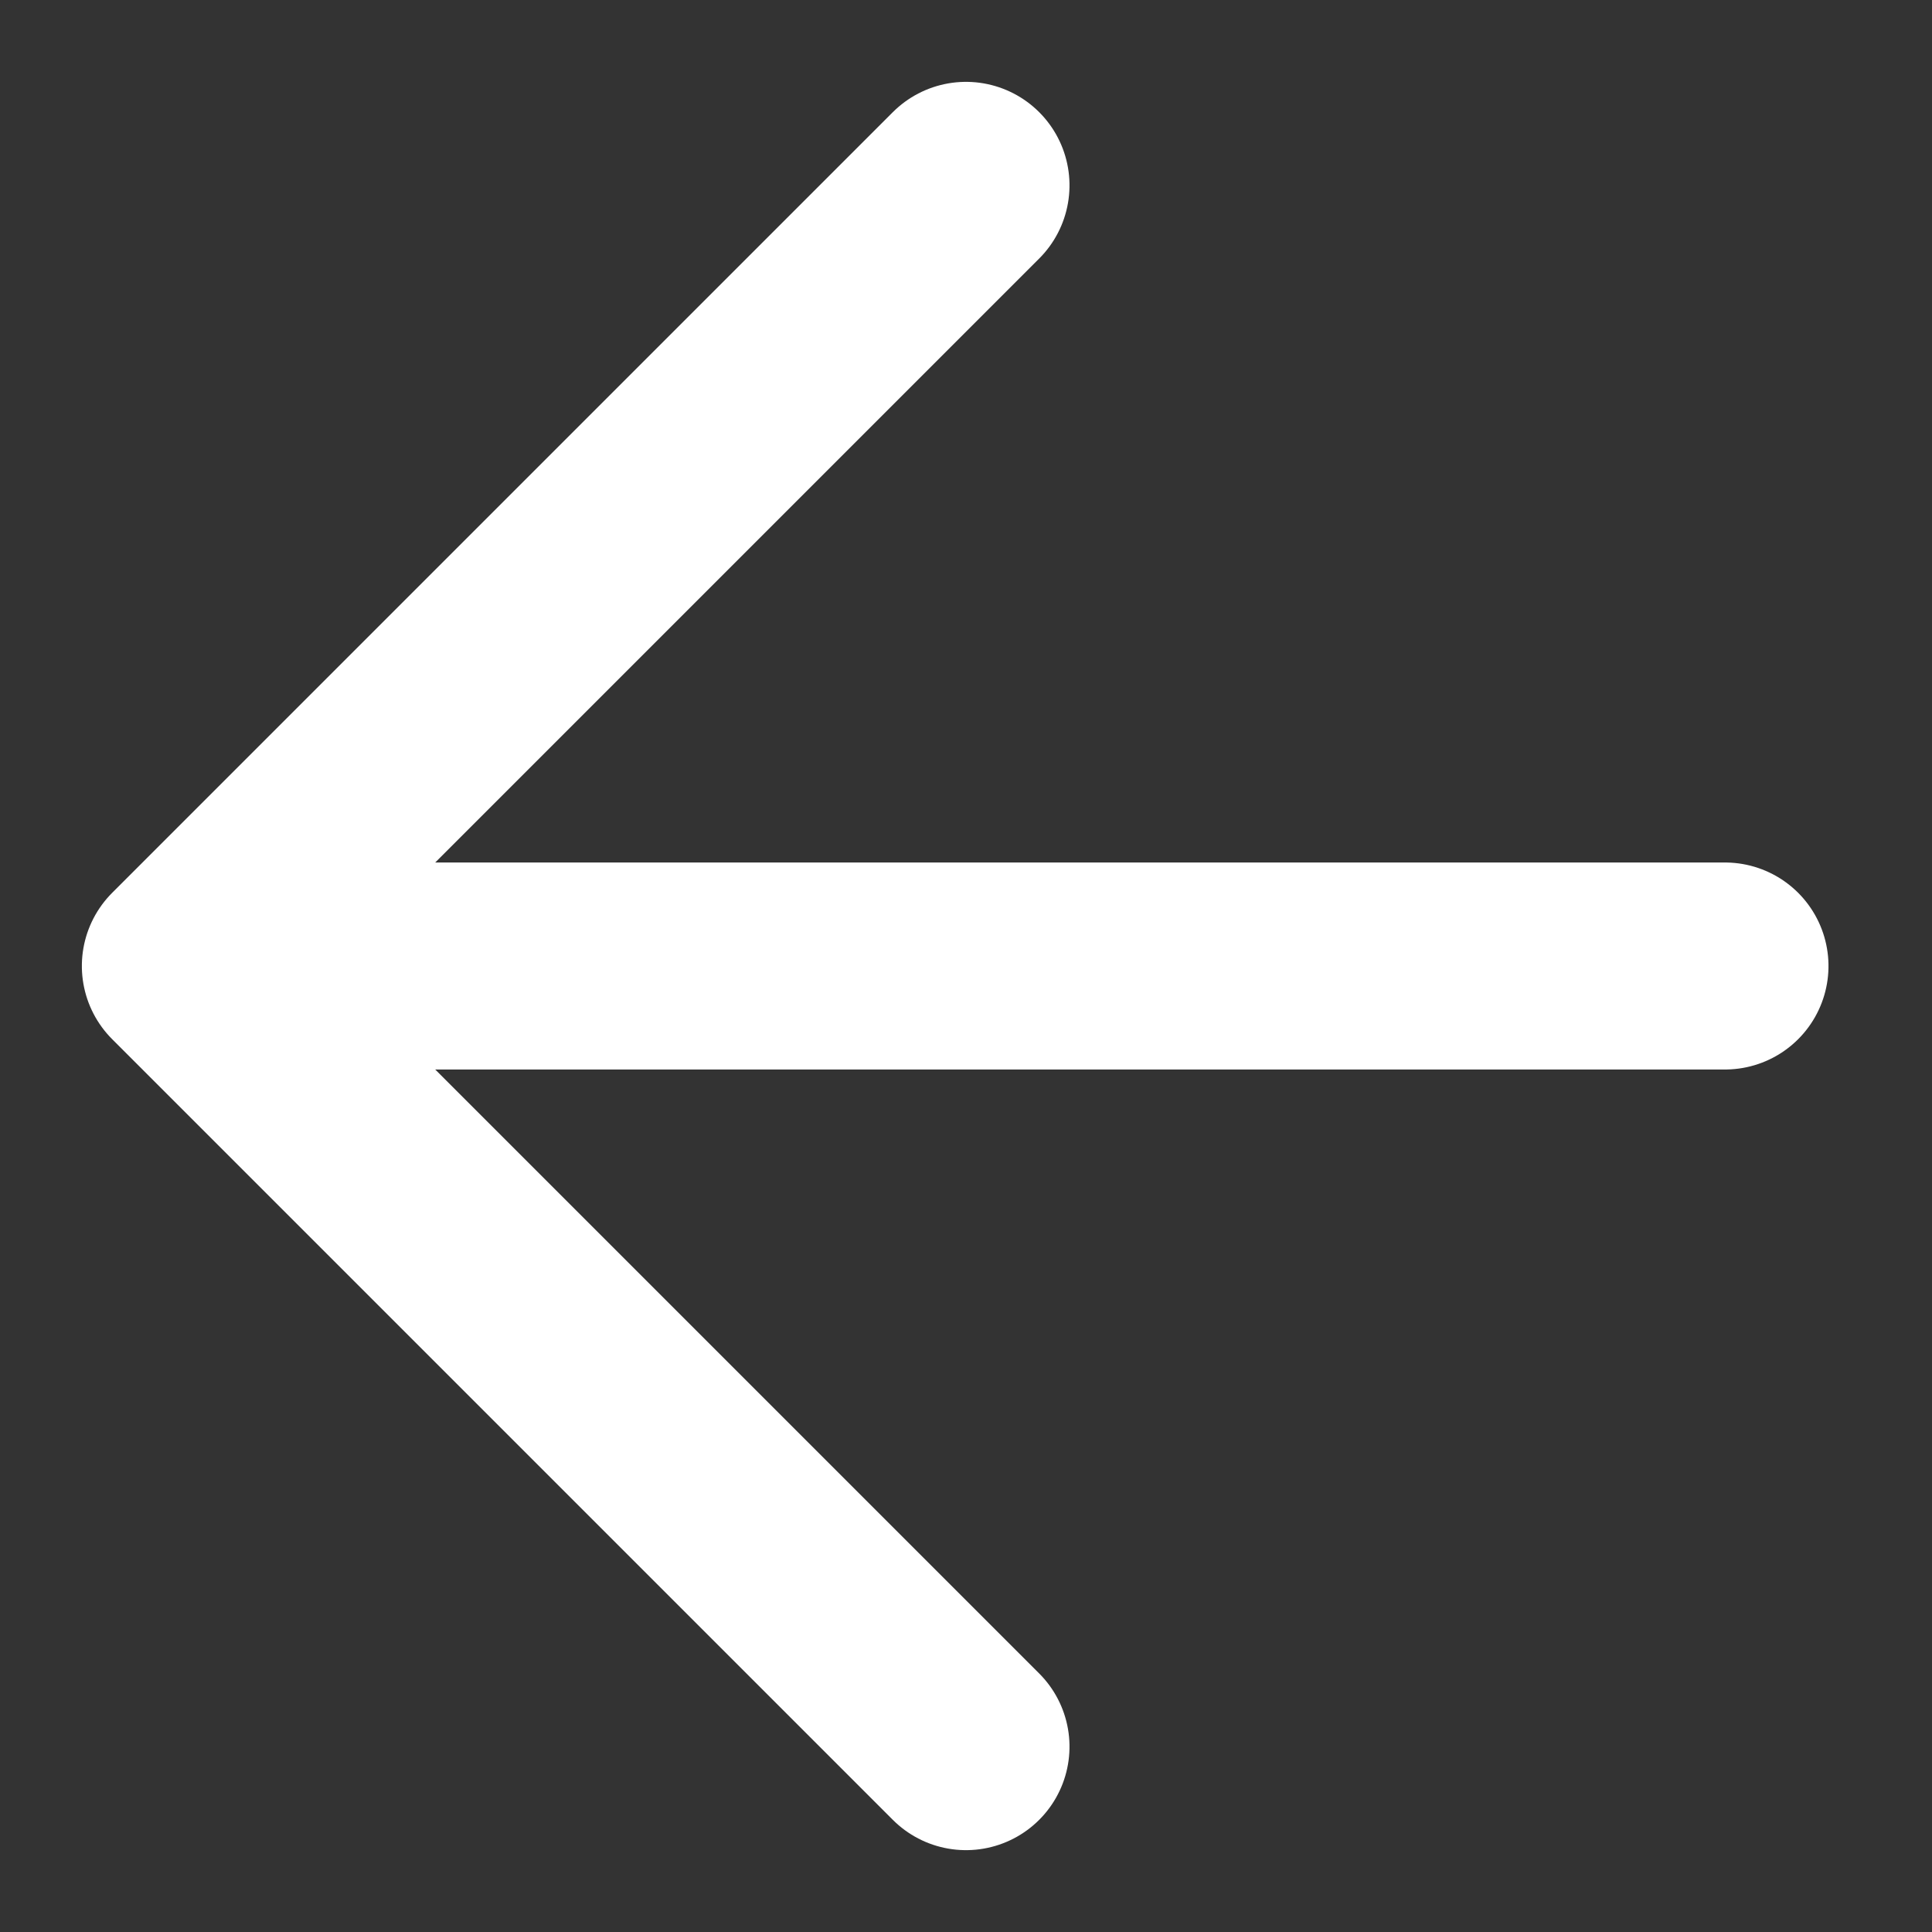
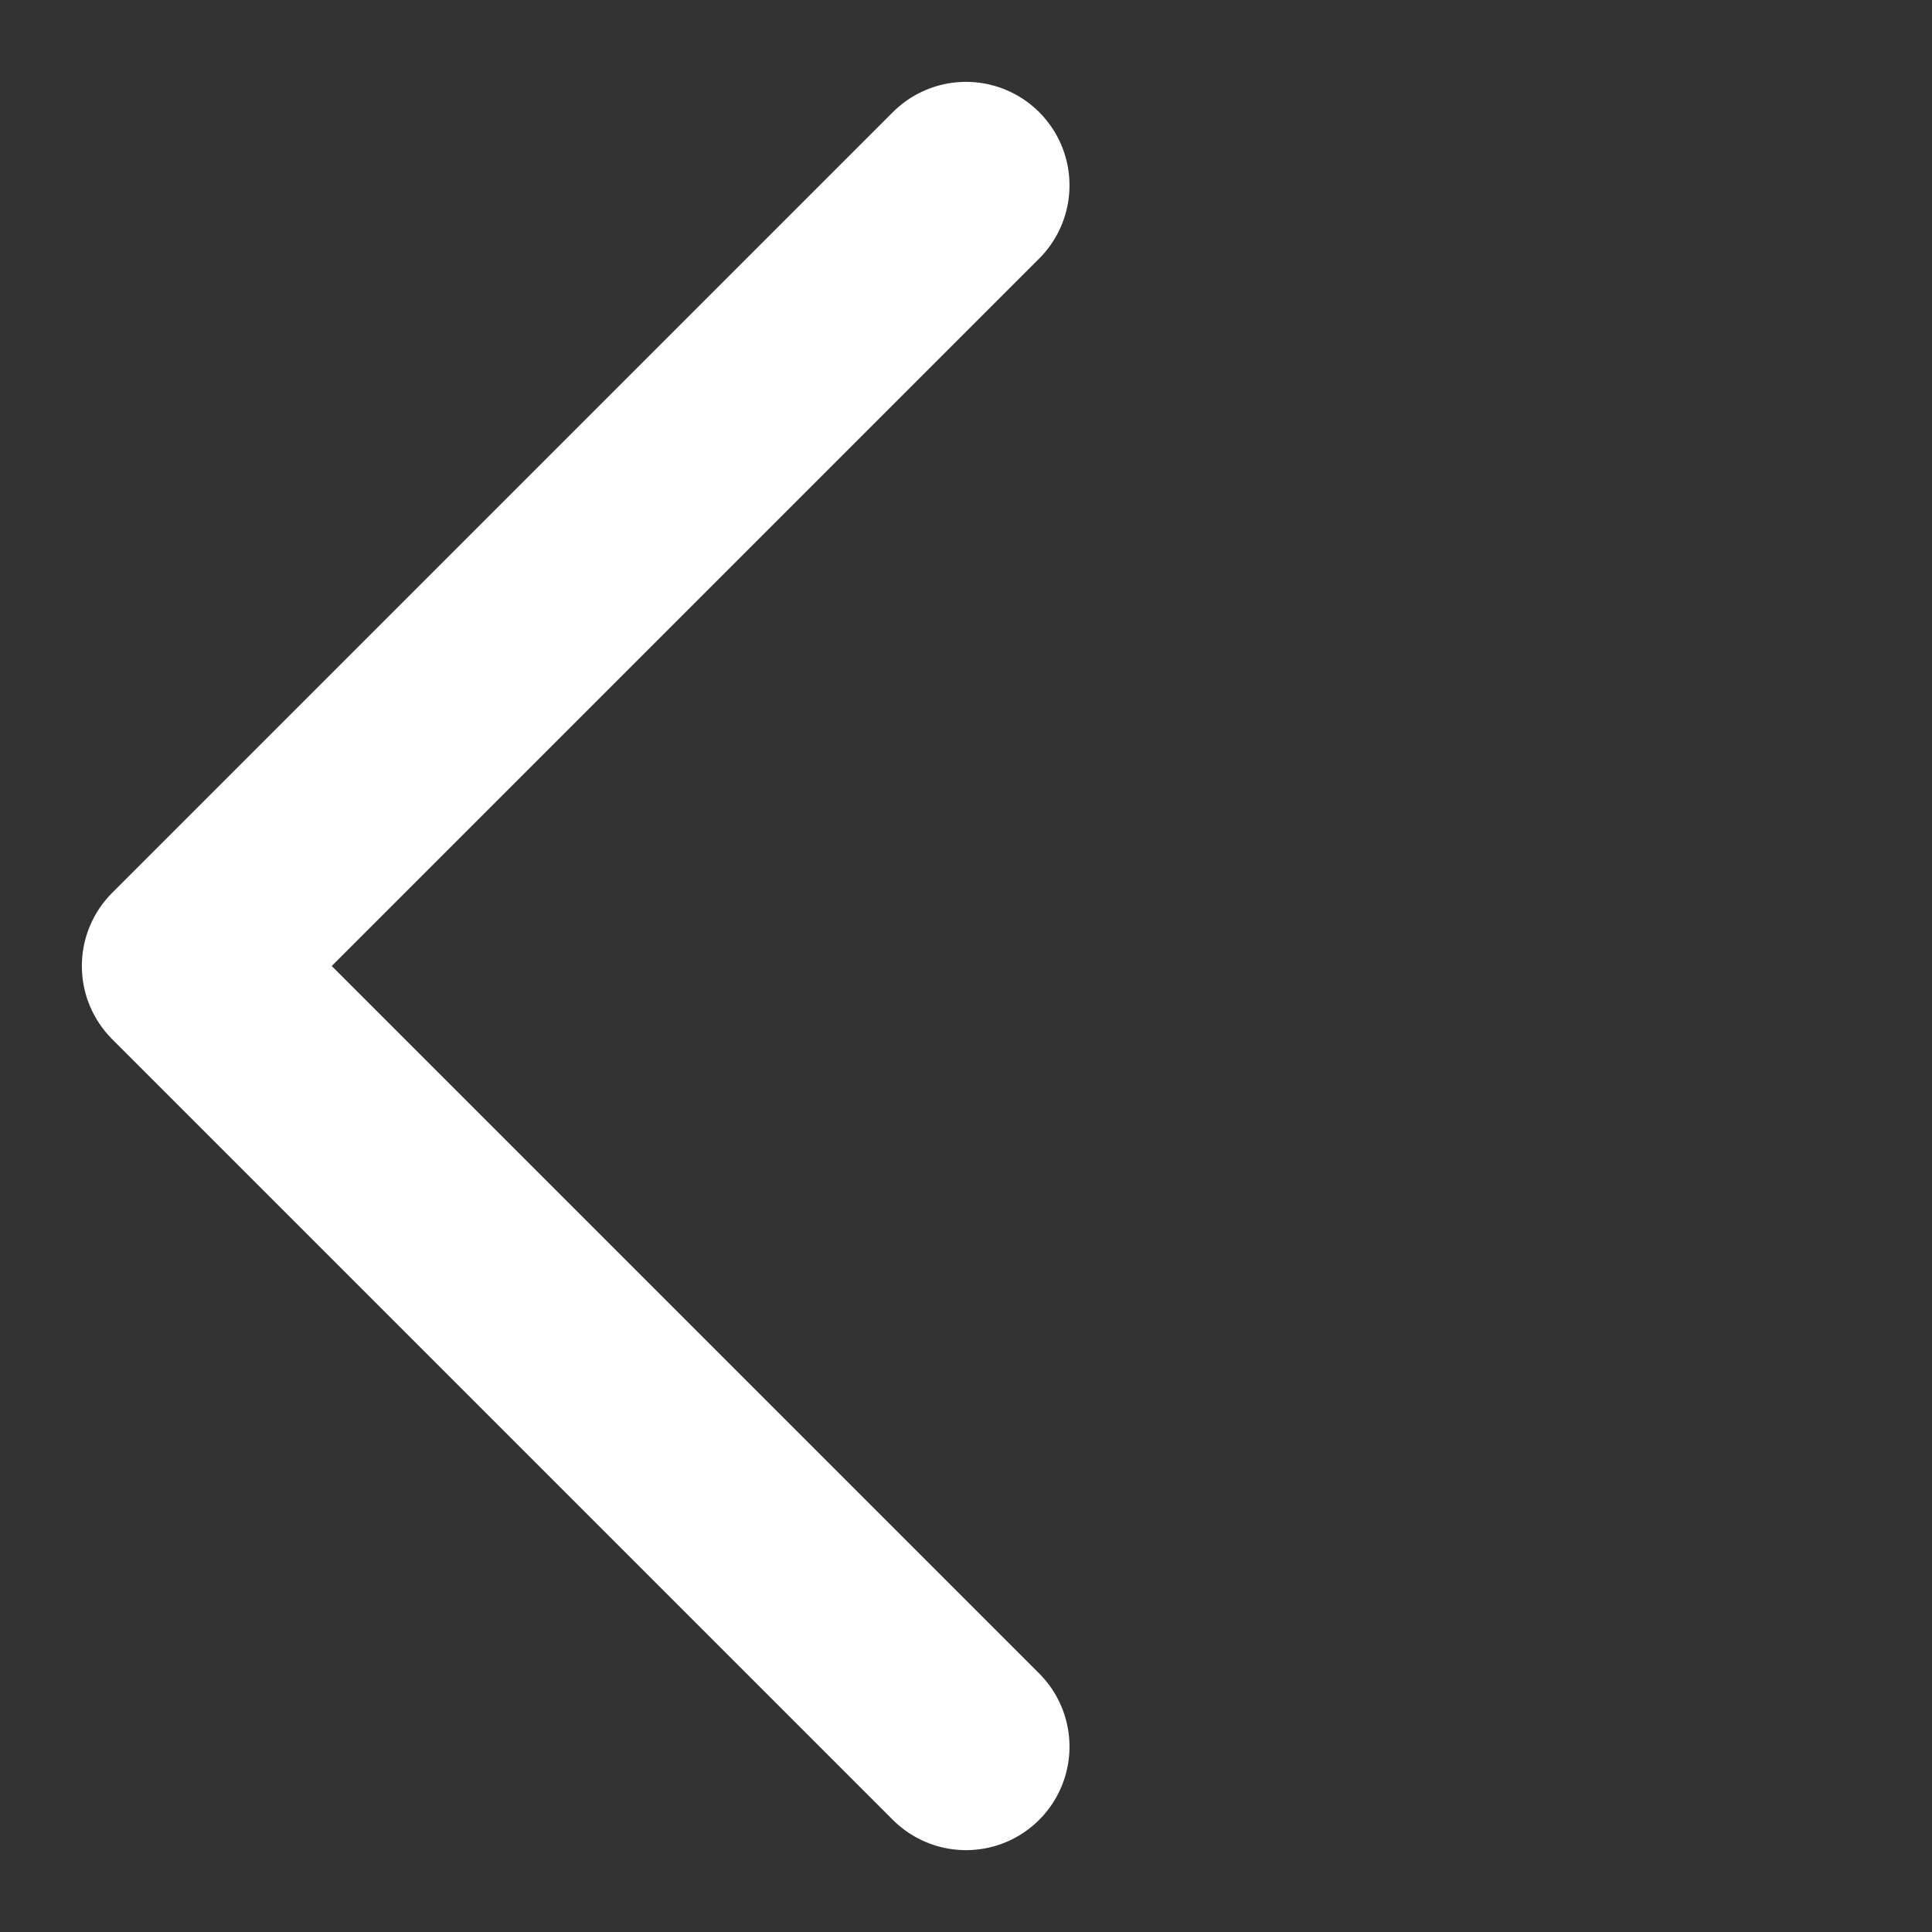
<svg xmlns="http://www.w3.org/2000/svg" width="28px" height="28px" viewBox="0 0 28 28" version="1.1">
  <rect x="0" y="0" width="28" height="28" fill="#333333" stroke="none" />
  <title>Arrow</title>
  <g id="Mobile" stroke="none" stroke-width="1" fill="none" fill-rule="evenodd" stroke-linecap="round" stroke-linejoin="round">
    <g id="CBF-Service-(Mobile)" transform="translate(-46, -638)" stroke="#FFFFFF" stroke-width="3">
      <g id="Hero" transform="translate(-560, 136)">
        <g id="Switch" transform="translate(620, 516) rotate(-270) translate(-620, -516)translate(590, 486)">
          <g id="Arrow" transform="translate(30, 30) rotate(-225) translate(-30, -30)translate(22, 22)">
-             <line x1="0.222" y1="15.778" x2="15.071" y2="0.929" id="Line" />
            <polyline id="Cap" points="16 16 16 -5.80750734e-15 2.90468691e-13 -5.80750734e-15" />
          </g>
        </g>
      </g>
    </g>
  </g>
</svg>